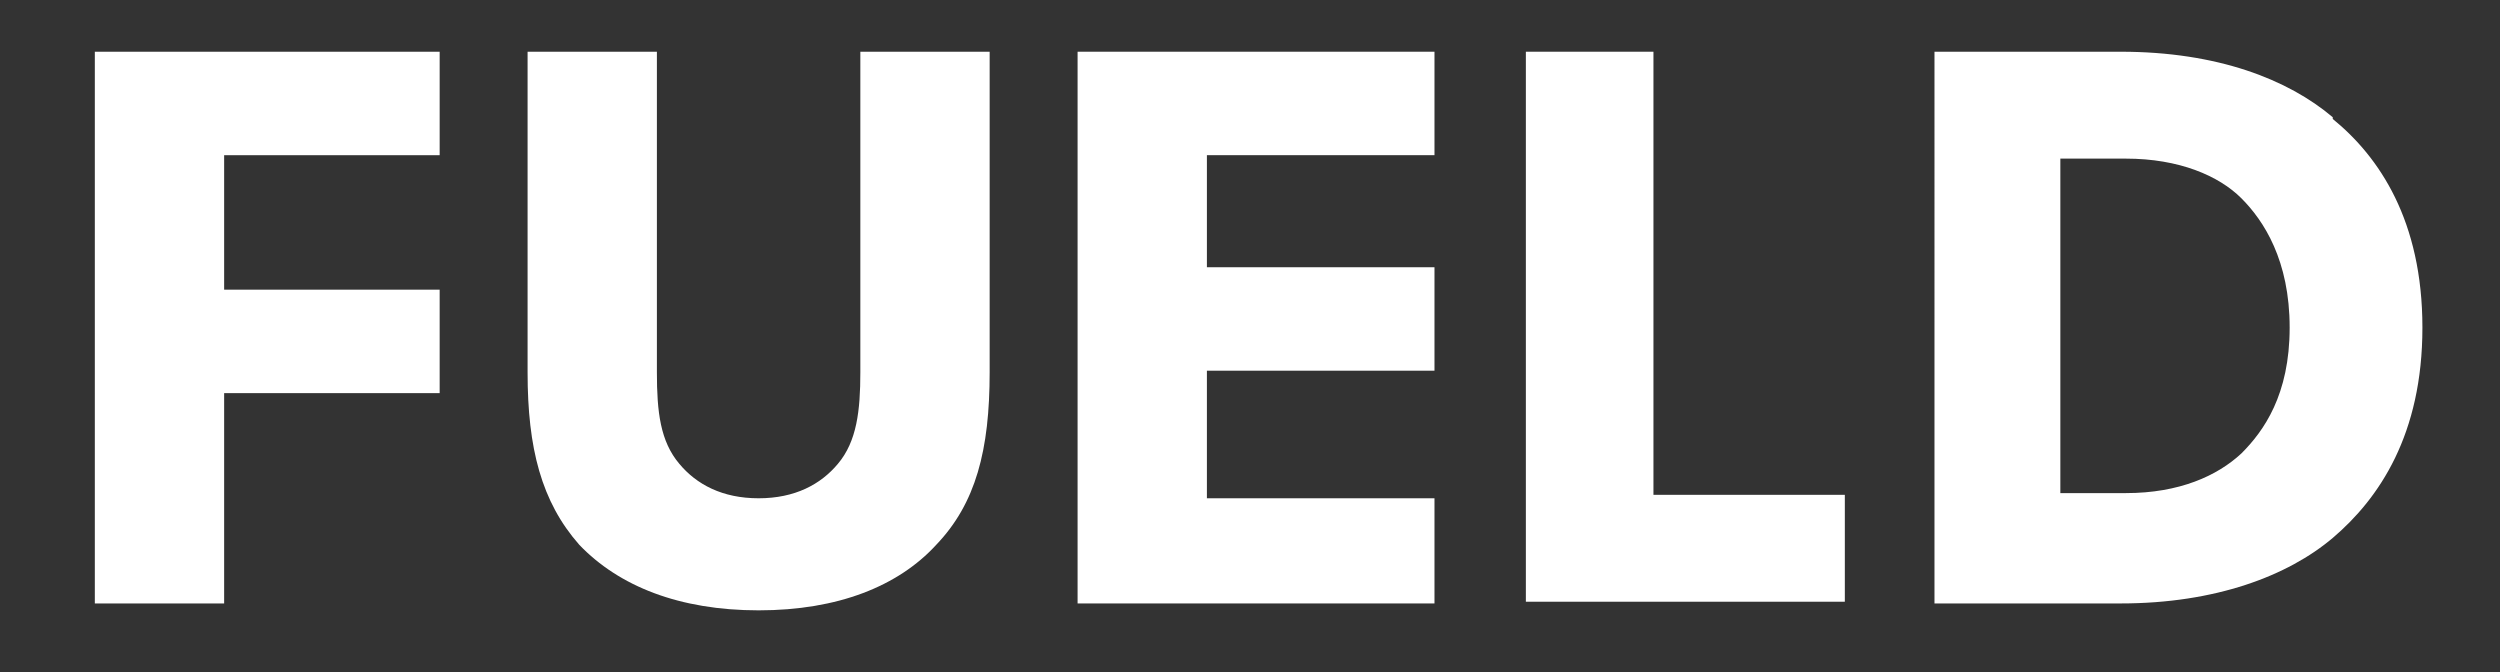
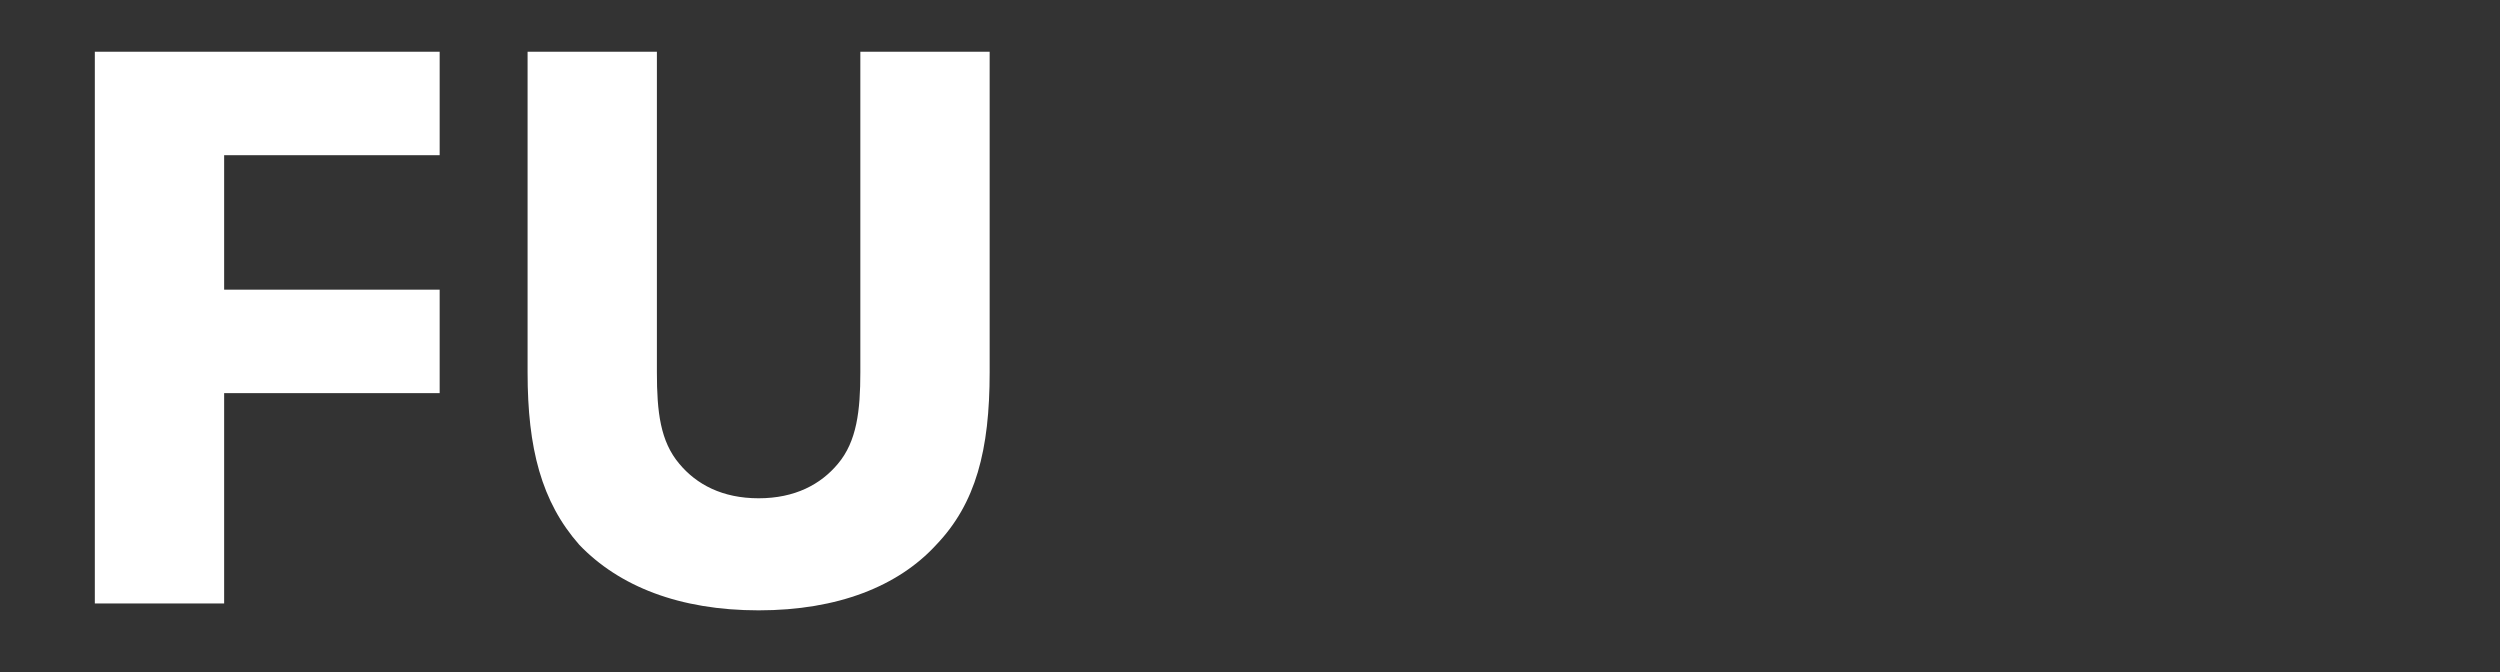
<svg xmlns="http://www.w3.org/2000/svg" id="_レイヤー_1" data-name="レイヤー_1" version="1.1" viewBox="0 0 145 39">
  <rect x="0" y="0" width="145" height="39" fill="#333333" stroke="none" />
  <defs>
    <style>
      .st0 {
        fill: #fff;
      }
    </style>
  </defs>
  <path class="st0" d="M25.5,3v6h-12.5v7.8h12.5v6h-12.5v12.2h-7.5V3h20Z" />
  <path class="st0" d="M39.4,26.9c1,1.2,2.5,2,4.6,2s3.6-.8,4.6-2c1.1-1.3,1.3-3.1,1.3-5.3V3h7.5v18.6c0,4.5-.8,7.6-3.1,10-2.2,2.4-5.7,3.8-10.3,3.8s-8.1-1.4-10.4-3.8c-2.2-2.5-3-5.6-3-10V3h7.5v18.6c0,2.3.2,4,1.3,5.3Z" />
-   <path class="st0" d="M83.2,3v6h-13.2v6.5h13.2v6h-13.2v7.4h13.2v6.1h-20.7V3h20.7Z" />
-   <path class="st0" d="M95.9,3v25.7h11.1v6.2h-18.5V3h7.5Z" />
-   <path class="st0" d="M135.3,6.9c2.7,2.2,5.2,5.9,5.2,12.1s-2.5,9.9-5.2,12.2c-2.6,2.2-6.8,3.8-12.3,3.8h-10.8V3h10.8c5.6,0,9.7,1.6,12.3,3.8ZM130,26.3c1.3-1.3,2.8-3.4,2.8-7.3s-1.5-6.2-2.8-7.5c-1.3-1.3-3.6-2.3-6.7-2.3h-3.8v19.4h3.8c3.1,0,5.3-1,6.7-2.3Z" />
</svg>